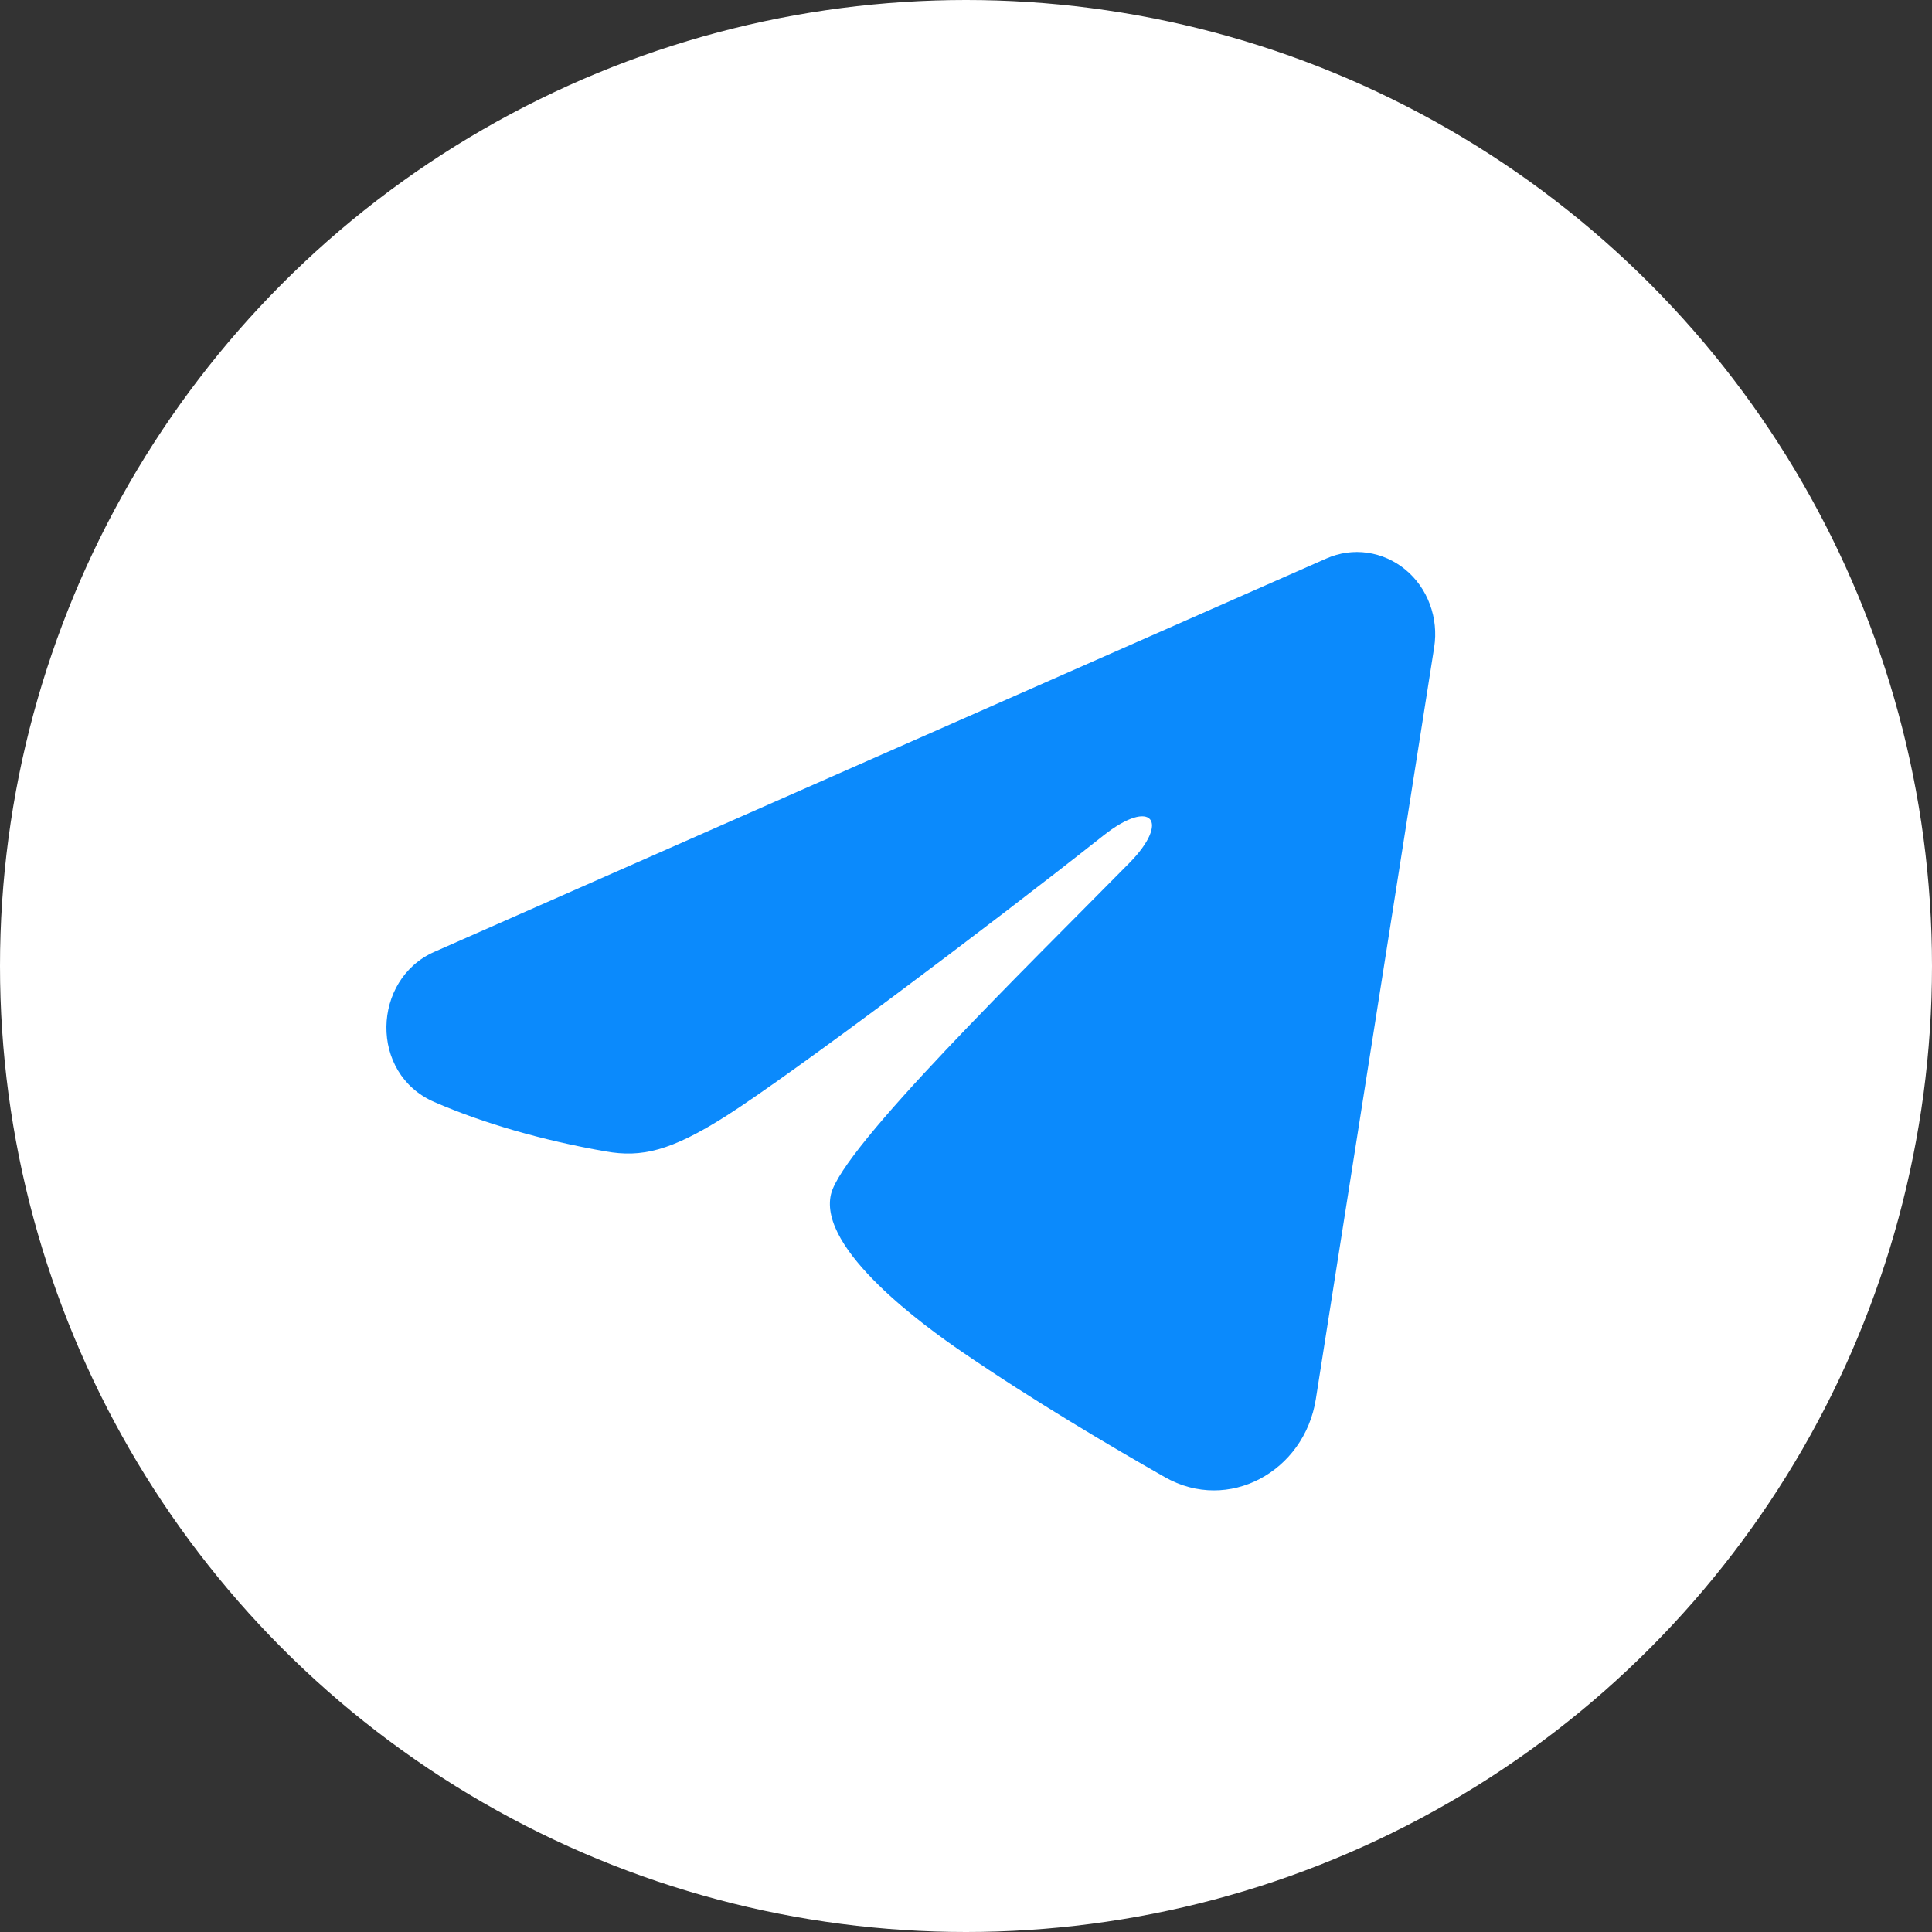
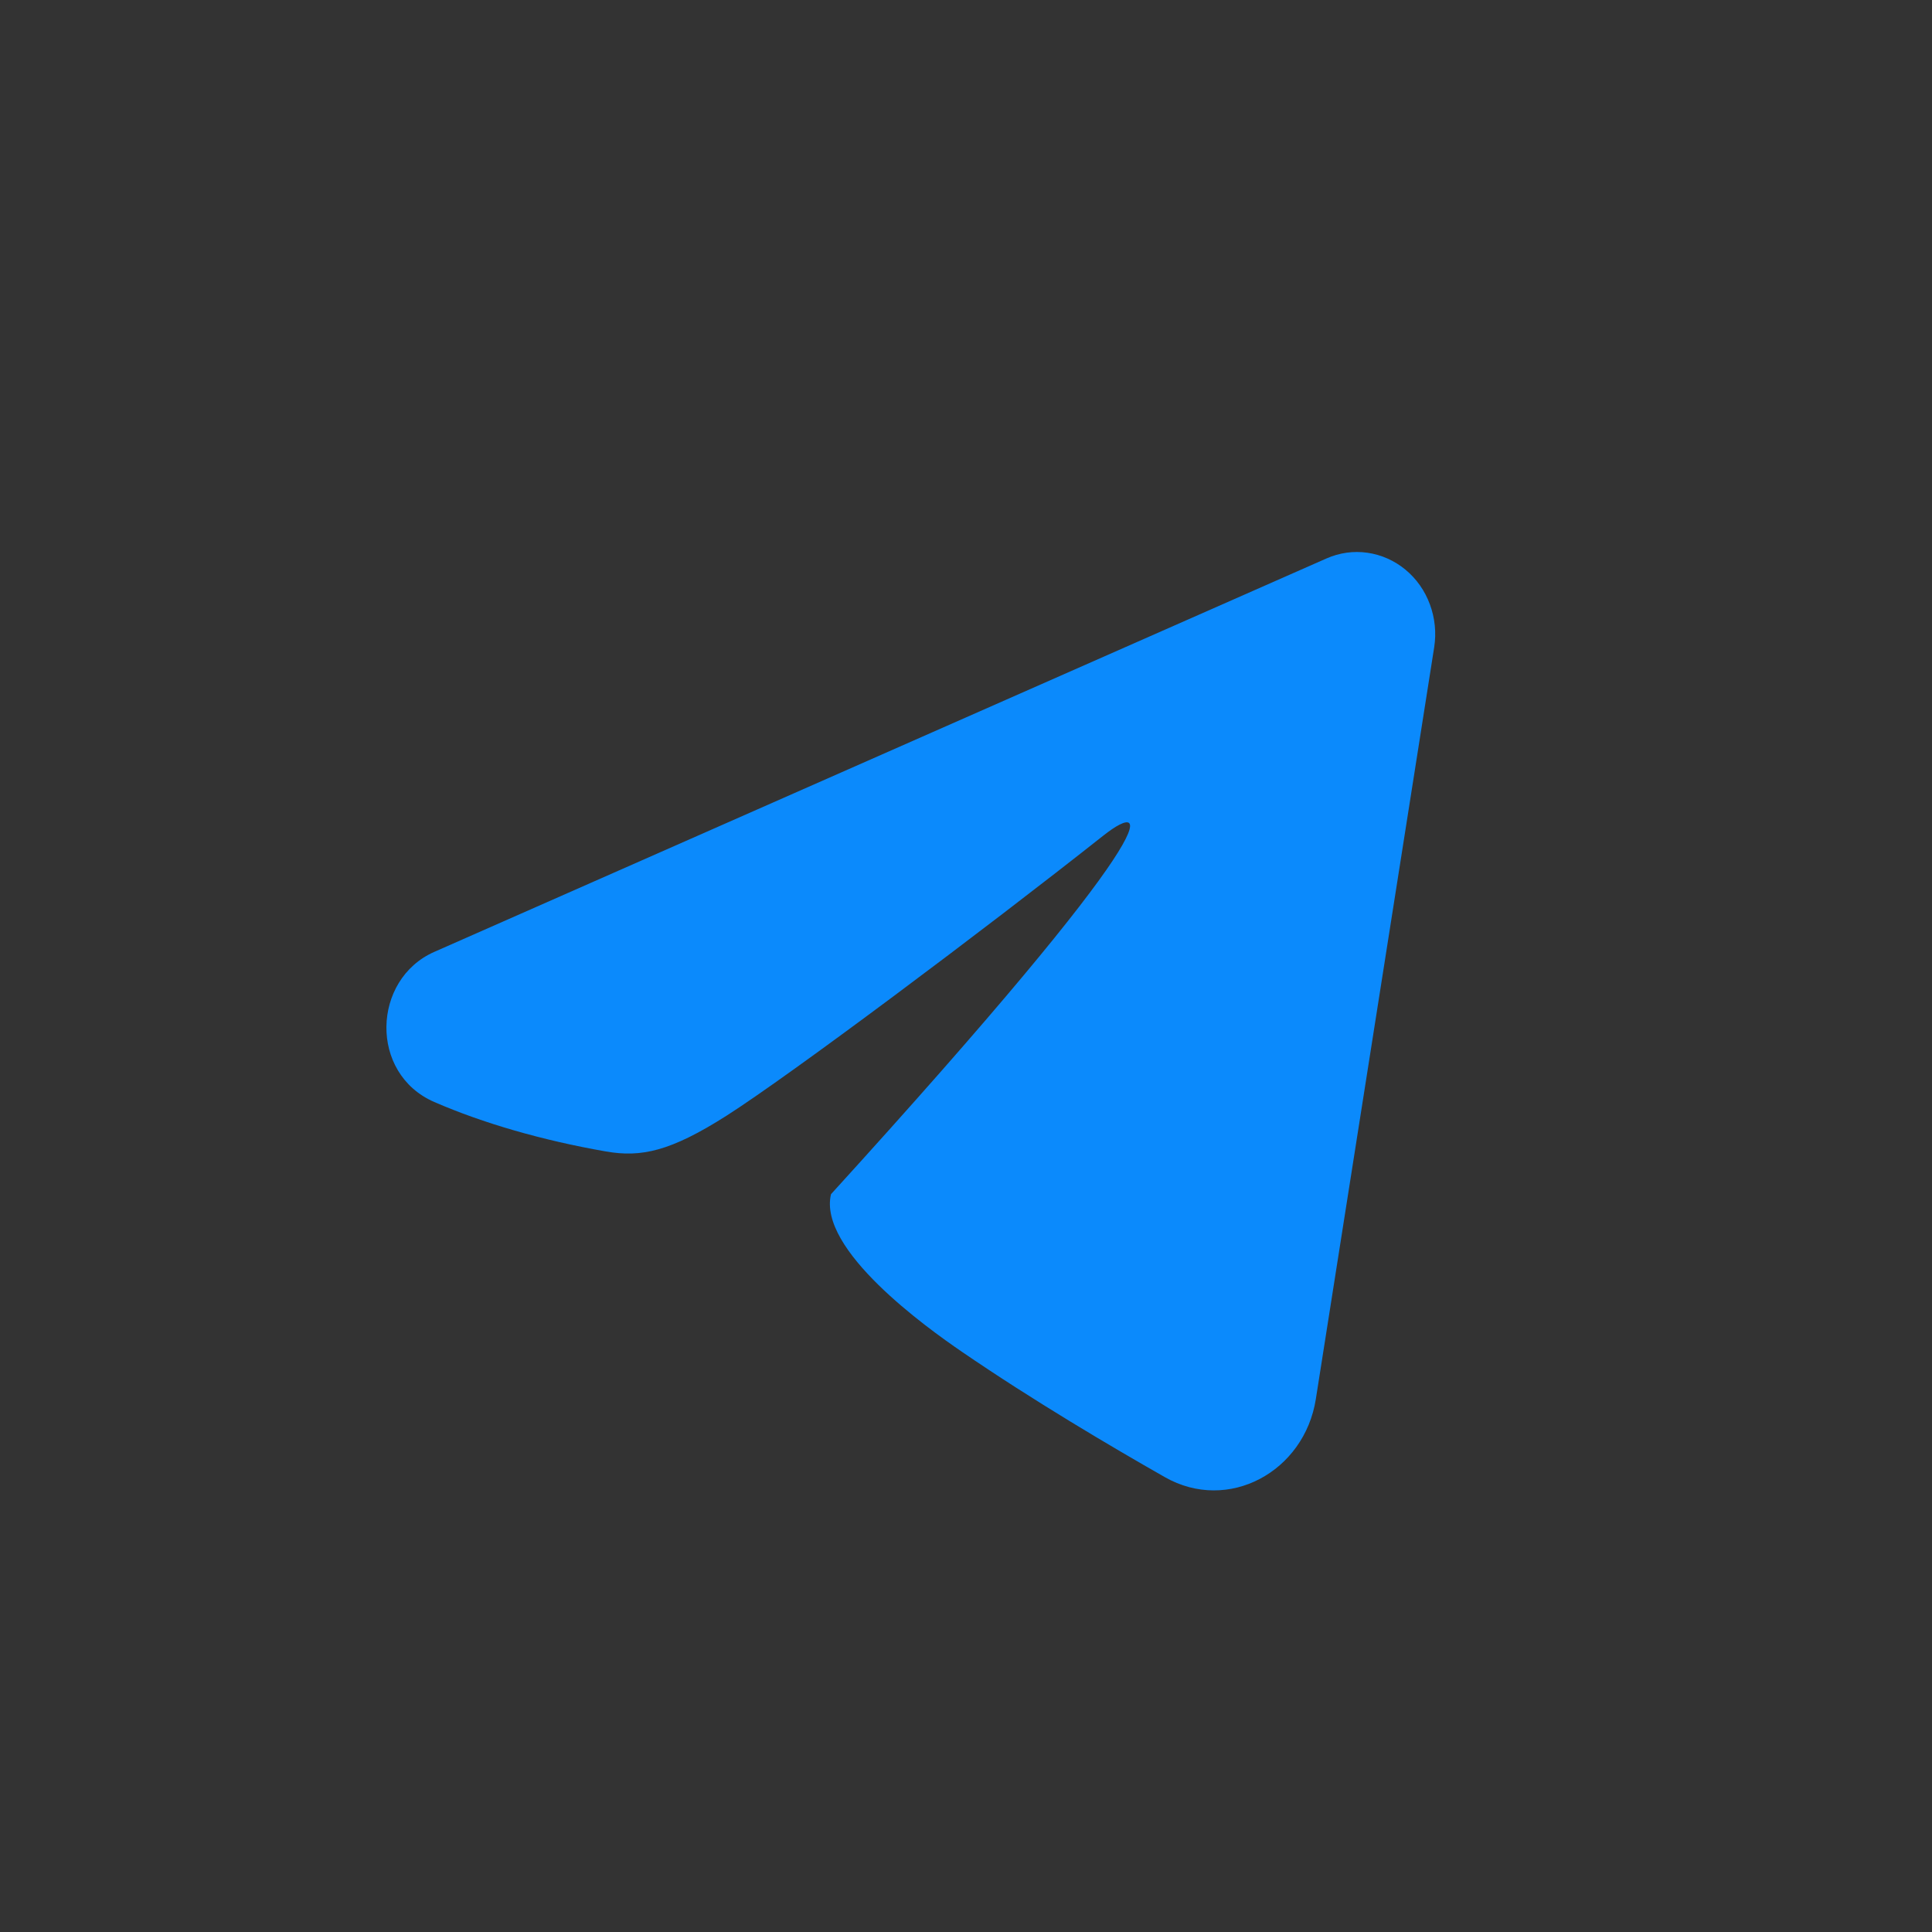
<svg xmlns="http://www.w3.org/2000/svg" width="30" height="30" viewBox="0 0 30 30" fill="none">
  <rect x="0" y="0" width="30" height="30" fill="#333333" stroke="none" />
-   <circle cx="15" cy="15" r="15" fill="white" />
-   <path fill-rule="evenodd" clip-rule="evenodd" d="M20.599 8.671C20.799 8.583 21.018 8.552 21.233 8.583C21.449 8.614 21.652 8.704 21.823 8.845C21.994 8.986 22.125 9.172 22.203 9.384C22.282 9.596 22.305 9.827 22.27 10.051L20.432 21.726C20.254 22.852 19.074 23.498 18.088 22.937C17.263 22.468 16.038 21.745 14.936 20.99C14.385 20.613 12.697 19.403 12.904 18.543C13.083 17.807 15.919 15.042 17.539 13.398C18.175 12.752 17.885 12.38 17.134 12.974C15.269 14.449 12.274 16.692 11.284 17.323C10.41 17.88 9.955 17.975 9.41 17.88C8.417 17.707 7.496 17.439 6.744 17.112C5.728 16.671 5.777 15.207 6.743 14.781L20.599 8.671Z" fill="#0B8AFC" />
+   <path fill-rule="evenodd" clip-rule="evenodd" d="M20.599 8.671C20.799 8.583 21.018 8.552 21.233 8.583C21.449 8.614 21.652 8.704 21.823 8.845C21.994 8.986 22.125 9.172 22.203 9.384C22.282 9.596 22.305 9.827 22.27 10.051L20.432 21.726C20.254 22.852 19.074 23.498 18.088 22.937C17.263 22.468 16.038 21.745 14.936 20.99C14.385 20.613 12.697 19.403 12.904 18.543C18.175 12.752 17.885 12.38 17.134 12.974C15.269 14.449 12.274 16.692 11.284 17.323C10.41 17.88 9.955 17.975 9.41 17.88C8.417 17.707 7.496 17.439 6.744 17.112C5.728 16.671 5.777 15.207 6.743 14.781L20.599 8.671Z" fill="#0B8AFC" />
</svg>